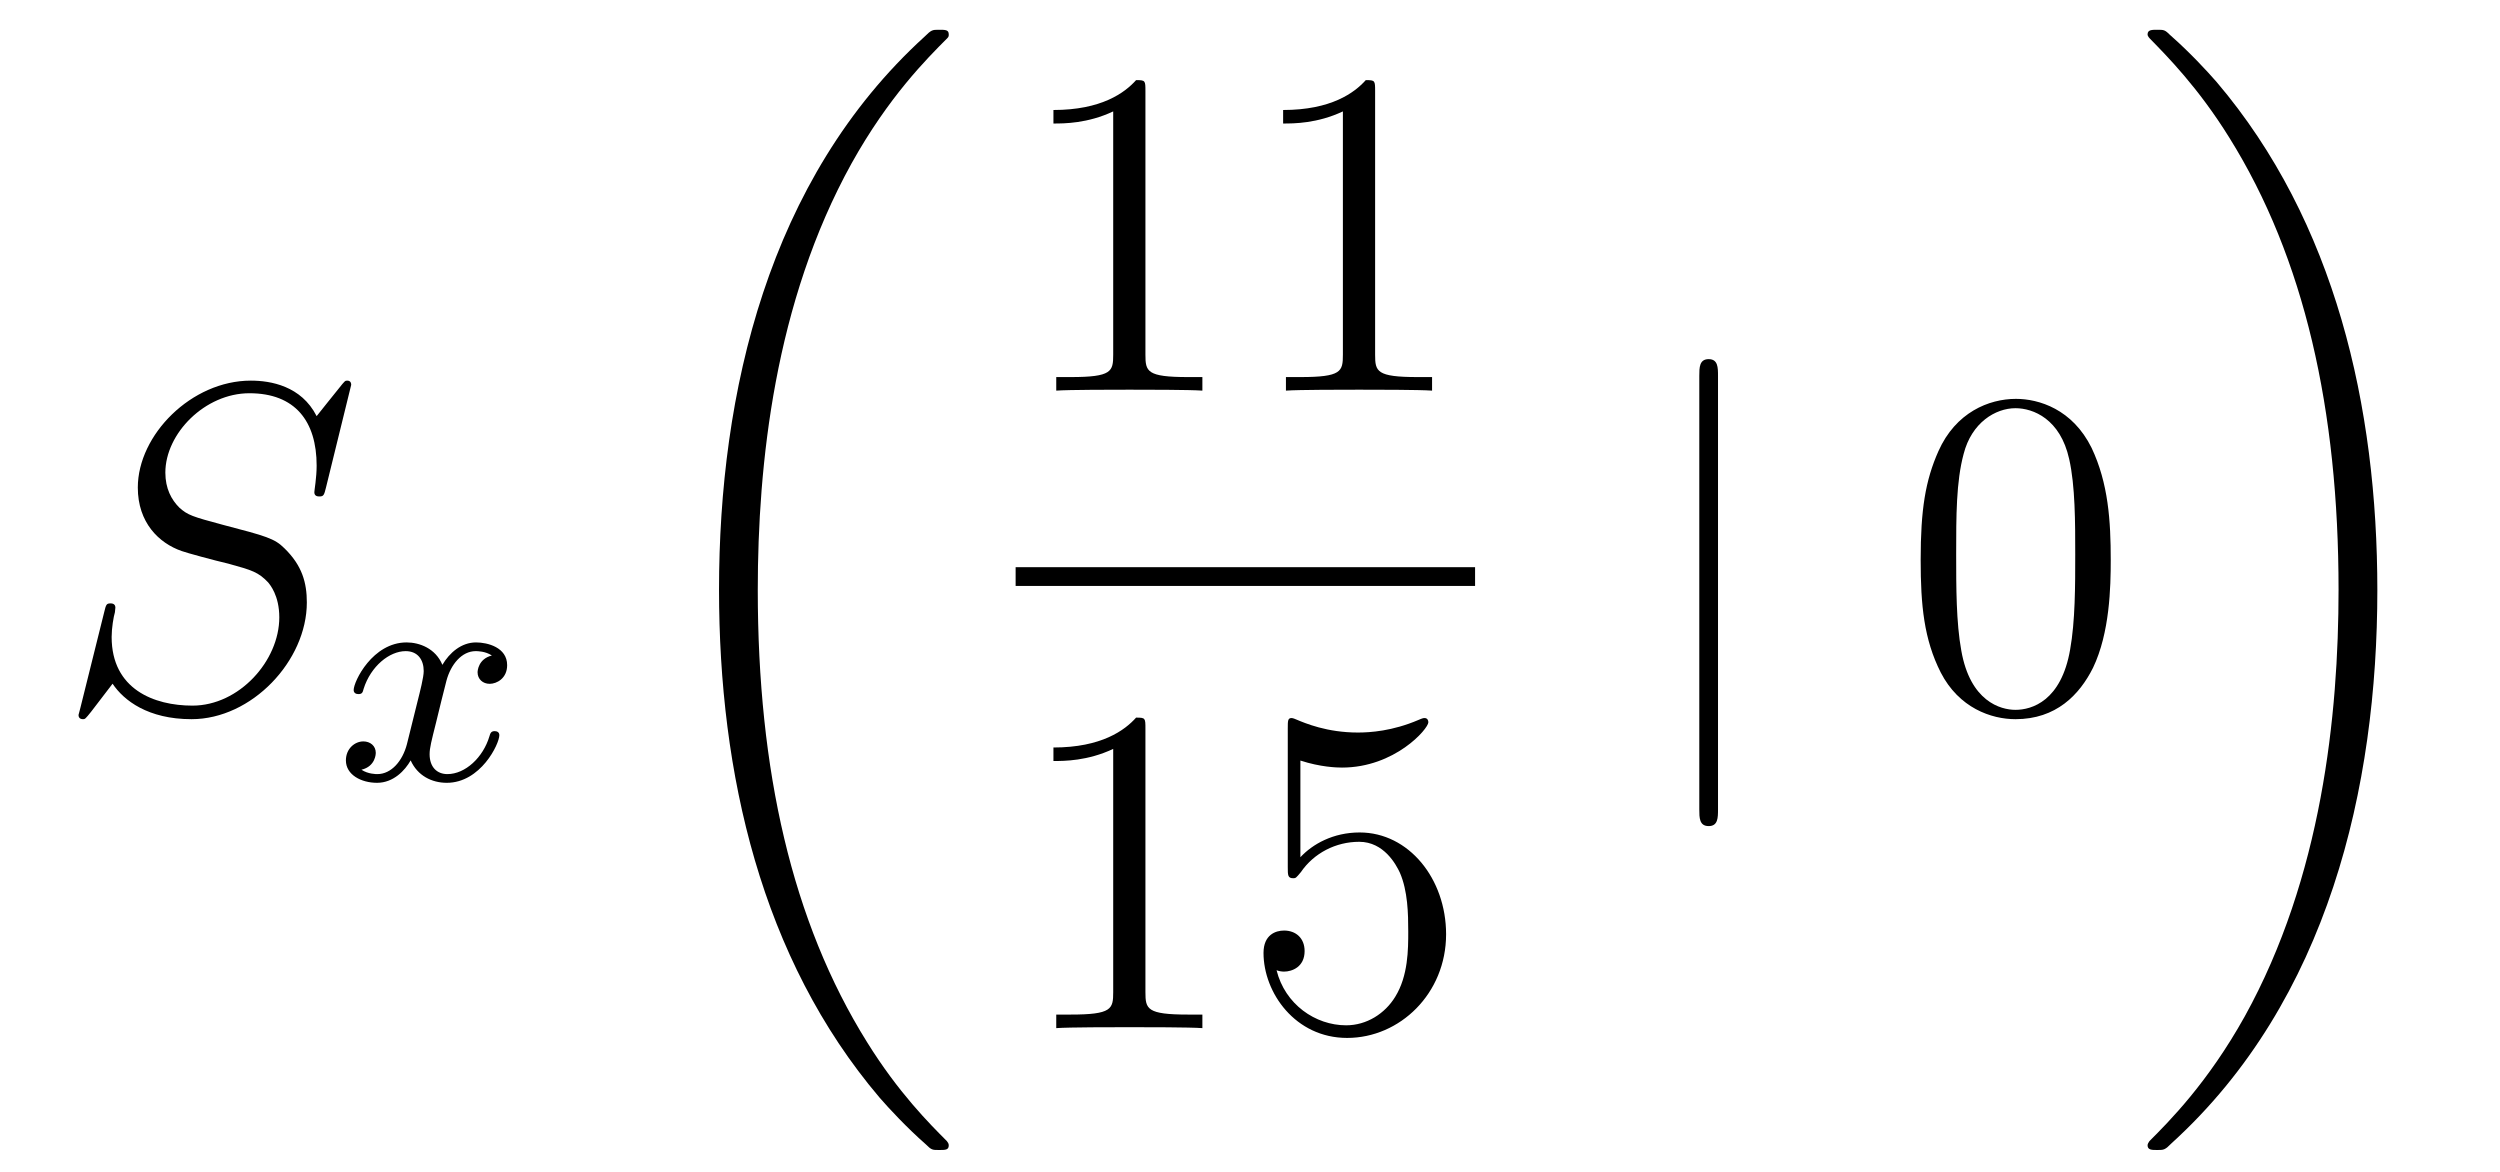
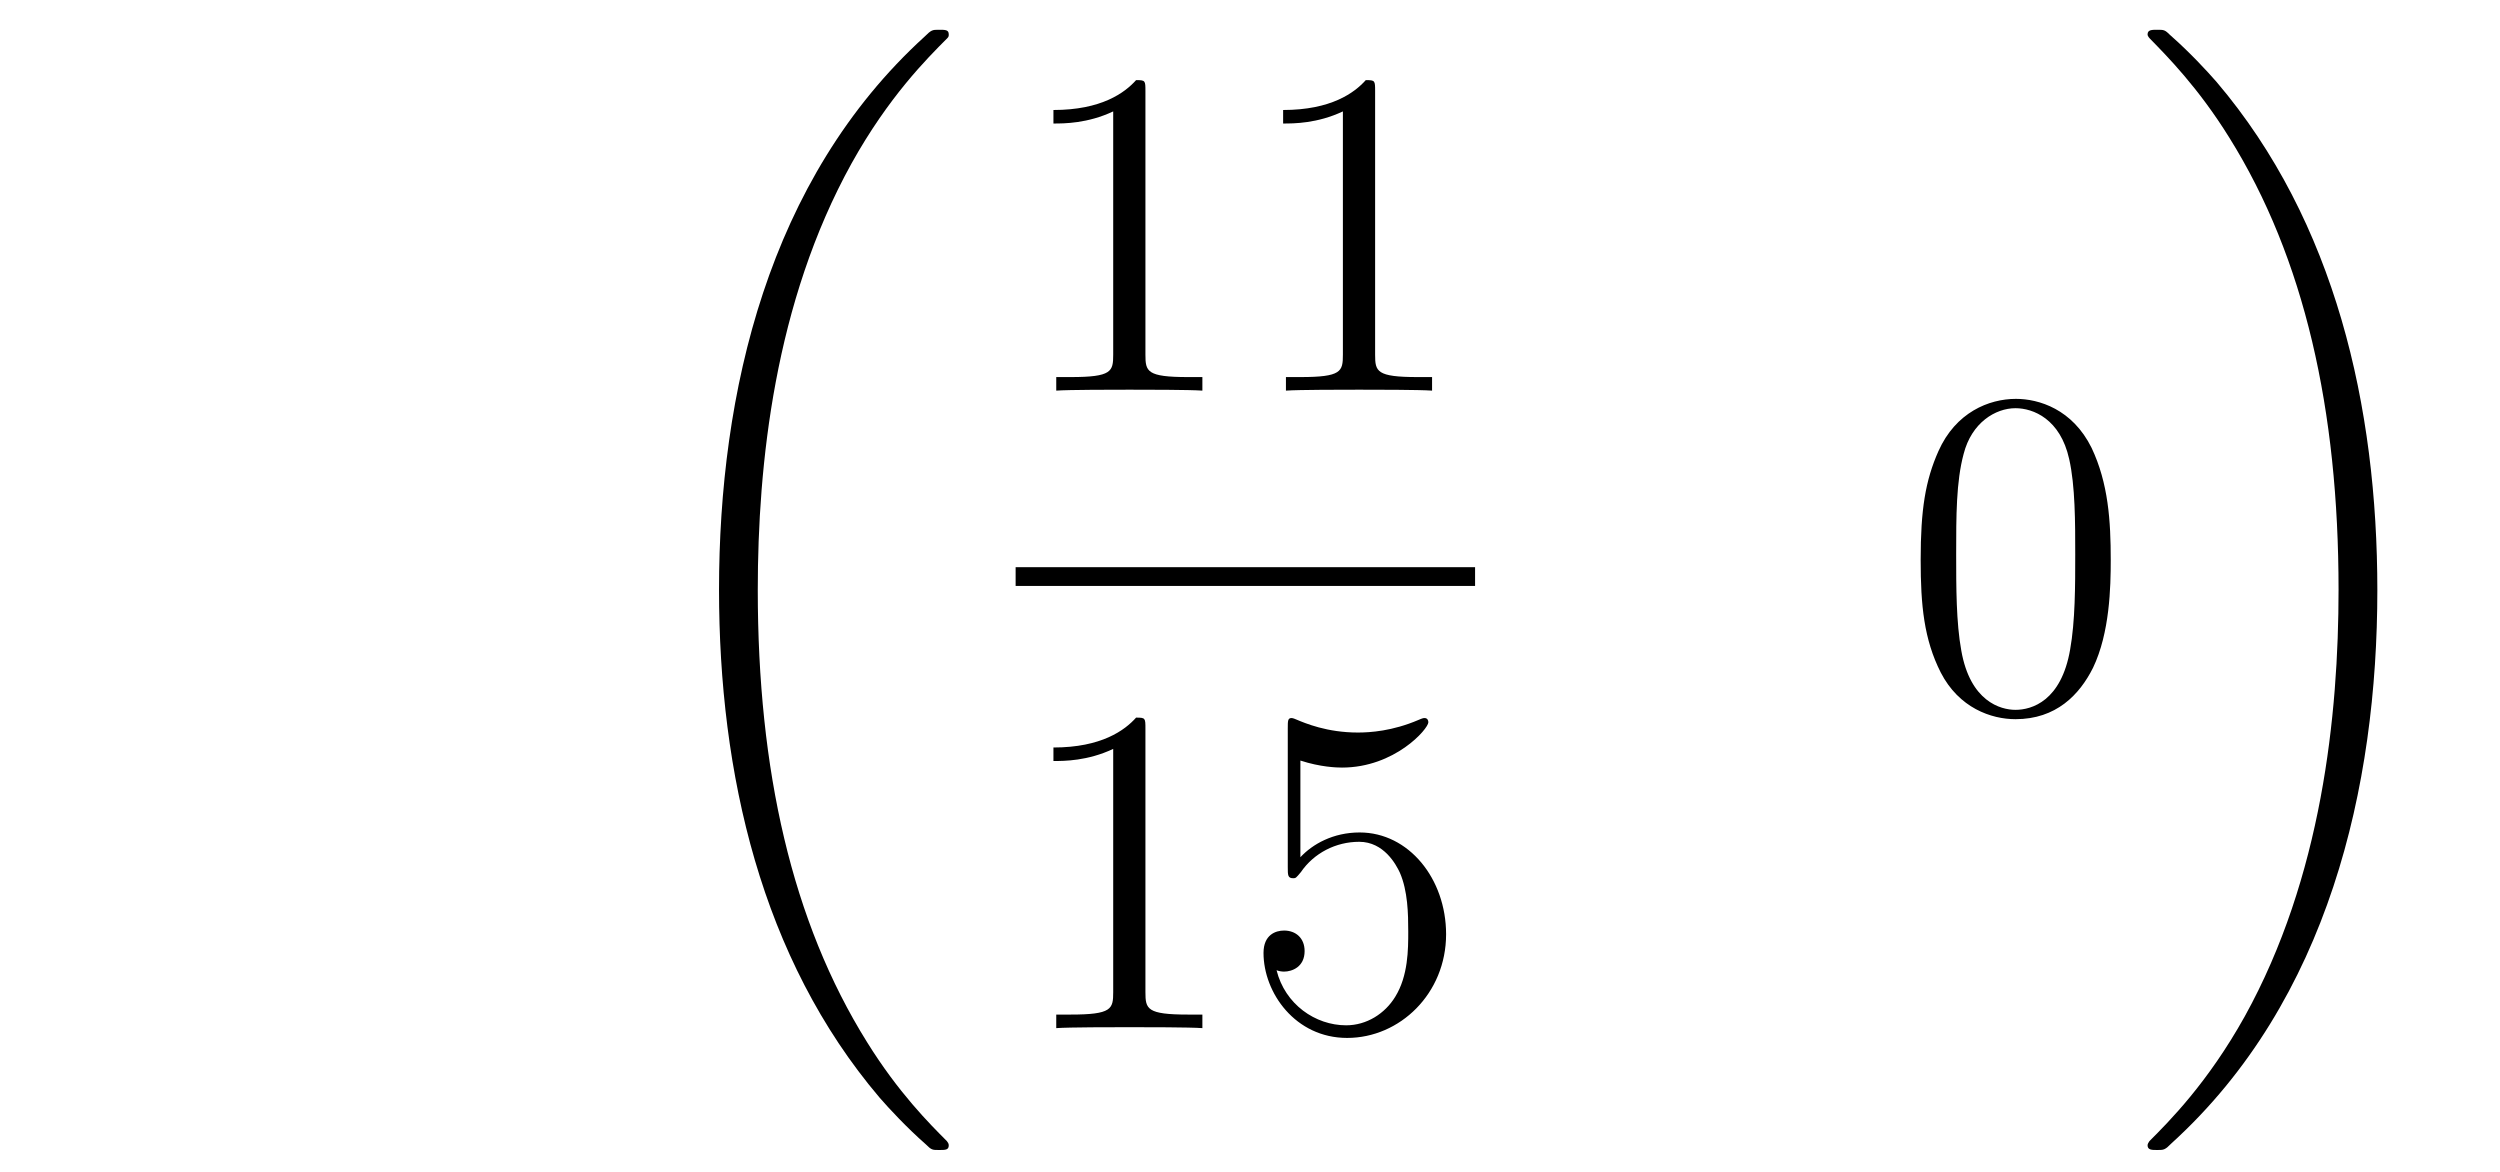
<svg xmlns="http://www.w3.org/2000/svg" height="30pt" version="1.1" viewBox="0 -30 64 30" width="64pt">
  <g id="page1">
    <g transform="matrix(1 0 0 1 -127 637)">
-       <path d="M135.991 -657.148C135.991 -657.256 135.907 -657.256 135.883 -657.256C135.835 -657.256 135.823 -657.244 135.68 -657.064C135.608 -656.981 135.118 -656.359 135.106 -656.347C134.712 -657.124 133.923 -657.256 133.421 -657.256C131.903 -657.256 130.528 -655.869 130.528 -654.518C130.528 -653.622 131.066 -653.096 131.652 -652.893C131.783 -652.845 132.488 -652.653 132.847 -652.57C133.457 -652.402 133.612 -652.354 133.863 -652.092C133.911 -652.032 134.15 -651.757 134.15 -651.195C134.15 -650.083 133.122 -648.936 131.927 -648.936C130.946 -648.936 129.858 -649.354 129.858 -650.693C129.858 -650.92 129.906 -651.207 129.942 -651.327C129.942 -651.362 129.954 -651.422 129.954 -651.446C129.954 -651.494 129.93 -651.553 129.834 -651.553C129.727 -651.553 129.715 -651.53 129.667 -651.327L129.057 -648.876C129.057 -648.864 129.01 -648.708 129.01 -648.697C129.01 -648.589 129.105 -648.589 129.129 -648.589C129.177 -648.589 129.189 -648.601 129.333 -648.78L129.882 -649.497C130.169 -649.067 130.791 -648.589 131.903 -648.589C133.445 -648.589 134.855 -650.083 134.855 -651.577C134.855 -652.08 134.736 -652.522 134.281 -652.964C134.03 -653.215 133.815 -653.275 132.715 -653.562C131.914 -653.777 131.807 -653.813 131.592 -654.004C131.388 -654.207 131.233 -654.494 131.233 -654.901C131.233 -655.905 132.249 -656.933 133.385 -656.933C134.556 -656.933 135.106 -656.216 135.106 -655.08C135.106 -654.769 135.047 -654.447 135.047 -654.399C135.047 -654.291 135.142 -654.291 135.178 -654.291C135.286 -654.291 135.297 -654.327 135.345 -654.518L135.991 -657.148Z" fill-rule="evenodd" />
-       <path d="M139.592 -650.219C139.242 -650.132 139.226 -649.821 139.226 -649.789C139.226 -649.614 139.361 -649.494 139.536 -649.494C139.712 -649.494 139.983 -649.63 139.983 -649.972C139.983 -650.427 139.481 -650.554 139.186 -650.554C138.811 -650.554 138.508 -650.291 138.325 -649.98C138.15 -650.403 137.736 -650.554 137.409 -650.554C136.54 -650.554 136.054 -649.558 136.054 -649.335C136.054 -649.263 136.11 -649.231 136.174 -649.231C136.269 -649.231 136.285 -649.271 136.309 -649.367C136.493 -649.948 136.971 -650.331 137.385 -650.331C137.696 -650.331 137.847 -650.108 137.847 -649.821C137.847 -649.662 137.752 -649.295 137.688 -649.04C137.632 -648.809 137.457 -648.1 137.417 -647.948C137.305 -647.518 137.018 -647.183 136.66 -647.183C136.628 -647.183 136.421 -647.183 136.253 -647.295C136.62 -647.382 136.62 -647.717 136.62 -647.725C136.62 -647.908 136.477 -648.02 136.301 -648.02C136.086 -648.02 135.855 -647.837 135.855 -647.534C135.855 -647.167 136.245 -646.96 136.652 -646.96C137.074 -646.96 137.369 -647.279 137.513 -647.534C137.688 -647.143 138.054 -646.96 138.437 -646.96C139.305 -646.96 139.783 -647.956 139.783 -648.179C139.783 -648.259 139.72 -648.283 139.664 -648.283C139.568 -648.283 139.552 -648.227 139.528 -648.147C139.369 -647.614 138.915 -647.183 138.453 -647.183C138.19 -647.183 137.998 -647.359 137.998 -647.693C137.998 -647.853 138.046 -648.036 138.158 -648.482C138.214 -648.721 138.389 -649.422 138.429 -649.574C138.54 -649.988 138.819 -650.331 139.178 -650.331C139.218 -650.331 139.425 -650.331 139.592 -650.219Z" fill-rule="evenodd" />
      <path d="M151.288 -637.68C151.288 -637.728 151.264 -637.752 151.24 -637.788C150.798 -638.23 149.997 -639.031 149.196 -640.322C147.271 -643.406 146.399 -647.291 146.399 -651.893C146.399 -655.109 146.829 -659.257 148.801 -662.819C149.746 -664.517 150.726 -665.497 151.252 -666.023C151.288 -666.059 151.288 -666.083 151.288 -666.119C151.288 -666.238 151.204 -666.238 151.037 -666.238C150.869 -666.238 150.846 -666.238 150.666 -666.059C146.662 -662.413 145.407 -656.938 145.407 -651.905C145.407 -647.207 146.482 -642.473 149.519 -638.899C149.758 -638.624 150.212 -638.134 150.702 -637.704C150.846 -637.56 150.869 -637.56 151.037 -637.56C151.204 -637.56 151.288 -637.56 151.288 -637.68Z" fill-rule="evenodd" />
      <path d="M156.323 -664.662C156.323 -664.938 156.323 -664.949 156.084 -664.949C155.797 -664.627 155.199 -664.184 153.968 -664.184V-663.838C154.243 -663.838 154.84 -663.838 155.498 -664.148V-657.92C155.498 -657.49 155.462 -657.347 154.41 -657.347H154.04V-657C154.362 -657.024 155.522 -657.024 155.916 -657.024C156.311 -657.024 157.458 -657.024 157.781 -657V-657.347H157.411C156.359 -657.347 156.323 -657.49 156.323 -657.92V-664.662ZM162.203 -664.662C162.203 -664.938 162.203 -664.949 161.964 -664.949C161.677 -664.627 161.079 -664.184 159.848 -664.184V-663.838C160.123 -663.838 160.72 -663.838 161.378 -664.148V-657.92C161.378 -657.49 161.342 -657.347 160.29 -657.347H159.92V-657C160.242 -657.024 161.402 -657.024 161.796 -657.024C162.191 -657.024 163.338 -657.024 163.661 -657V-657.347H163.291C162.239 -657.347 162.203 -657.49 162.203 -657.92V-664.662Z" fill-rule="evenodd" />
      <path d="M153 -652H164.762V-652.48H153" />
      <path d="M156.323 -648.342C156.323 -648.618 156.323 -648.629 156.084 -648.629C155.797 -648.307 155.199 -647.864 153.968 -647.864V-647.518C154.243 -647.518 154.84 -647.518 155.498 -647.828V-641.6C155.498 -641.17 155.462 -641.027 154.41 -641.027H154.04V-640.68C154.362 -640.704 155.522 -640.704 155.916 -640.704C156.311 -640.704 157.458 -640.704 157.781 -640.68V-641.027H157.411C156.359 -641.027 156.323 -641.17 156.323 -641.6V-648.342ZM160.29 -647.53C160.804 -647.362 161.222 -647.35 161.354 -647.35C162.705 -647.35 163.566 -648.342 163.566 -648.51C163.566 -648.558 163.542 -648.618 163.47 -648.618C163.446 -648.618 163.422 -648.618 163.314 -648.57C162.645 -648.283 162.071 -648.247 161.761 -648.247C160.971 -648.247 160.41 -648.486 160.182 -648.582C160.099 -648.618 160.075 -648.618 160.063 -648.618C159.967 -648.618 159.967 -648.546 159.967 -648.354V-644.804C159.967 -644.589 159.967 -644.517 160.111 -644.517C160.171 -644.517 160.182 -644.529 160.302 -644.673C160.637 -645.163 161.199 -645.45 161.796 -645.45C162.43 -645.45 162.741 -644.864 162.836 -644.661C163.04 -644.194 163.051 -643.609 163.051 -643.154C163.051 -642.7 163.051 -642.019 162.717 -641.481C162.454 -641.051 161.987 -640.752 161.461 -640.752C160.672 -640.752 159.896 -641.29 159.68 -642.162C159.74 -642.138 159.812 -642.127 159.872 -642.127C160.075 -642.127 160.398 -642.246 160.398 -642.652C160.398 -642.987 160.171 -643.178 159.872 -643.178C159.657 -643.178 159.346 -643.071 159.346 -642.605C159.346 -641.588 160.159 -640.429 161.486 -640.429C162.836 -640.429 164.02 -641.565 164.02 -643.083C164.02 -644.505 163.063 -645.689 161.808 -645.689C161.127 -645.689 160.601 -645.39 160.29 -645.055V-647.53Z" fill-rule="evenodd" />
-       <path d="M170.981 -657.375C170.981 -657.59 170.981 -657.806 170.742 -657.806C170.502 -657.806 170.502 -657.59 170.502 -657.375V-646.282C170.502 -646.067 170.502 -645.852 170.742 -645.852C170.981 -645.852 170.981 -646.067 170.981 -646.282V-657.375Z" fill-rule="evenodd" />
      <path d="M181.035 -652.665C181.035 -653.658 180.975 -654.626 180.545 -655.534C180.055 -656.527 179.194 -656.789 178.608 -656.789C177.915 -656.789 177.066 -656.443 176.624 -655.451C176.289 -654.697 176.169 -653.956 176.169 -652.665C176.169 -651.506 176.253 -650.633 176.683 -649.784C177.15 -648.876 177.975 -648.589 178.596 -648.589C179.636 -648.589 180.234 -649.211 180.581 -649.904C181.011 -650.8 181.035 -651.972 181.035 -652.665ZM178.596 -648.828C178.214 -648.828 177.437 -649.043 177.209 -650.346C177.078 -651.063 177.078 -651.972 177.078 -652.809C177.078 -653.789 177.078 -654.673 177.269 -655.379C177.473 -656.18 178.082 -656.55 178.596 -656.55C179.05 -656.55 179.744 -656.275 179.971 -655.248C180.126 -654.566 180.126 -653.622 180.126 -652.809C180.126 -652.008 180.126 -651.099 179.995 -650.37C179.768 -649.055 179.015 -648.828 178.596 -648.828Z" fill-rule="evenodd" />
      <path d="M187.86 -651.893C187.86 -656.591 186.784 -661.325 183.747 -664.899C183.508 -665.174 183.054 -665.664 182.564 -666.095C182.421 -666.238 182.397 -666.238 182.229 -666.238C182.086 -666.238 181.978 -666.238 181.978 -666.119C181.978 -666.071 182.026 -666.023 182.05 -665.999C182.468 -665.569 183.269 -664.768 184.07 -663.477C185.995 -660.393 186.867 -656.508 186.867 -651.905C186.867 -648.69 186.437 -644.542 184.465 -640.979C183.52 -639.282 182.528 -638.29 182.026 -637.788C182.002 -637.752 181.978 -637.716 181.978 -637.68C181.978 -637.56 182.086 -637.56 182.229 -637.56C182.397 -637.56 182.421 -637.56 182.6 -637.74C186.605 -641.386 187.86 -646.861 187.86 -651.893Z" fill-rule="evenodd" />
    </g>
  </g>
</svg>